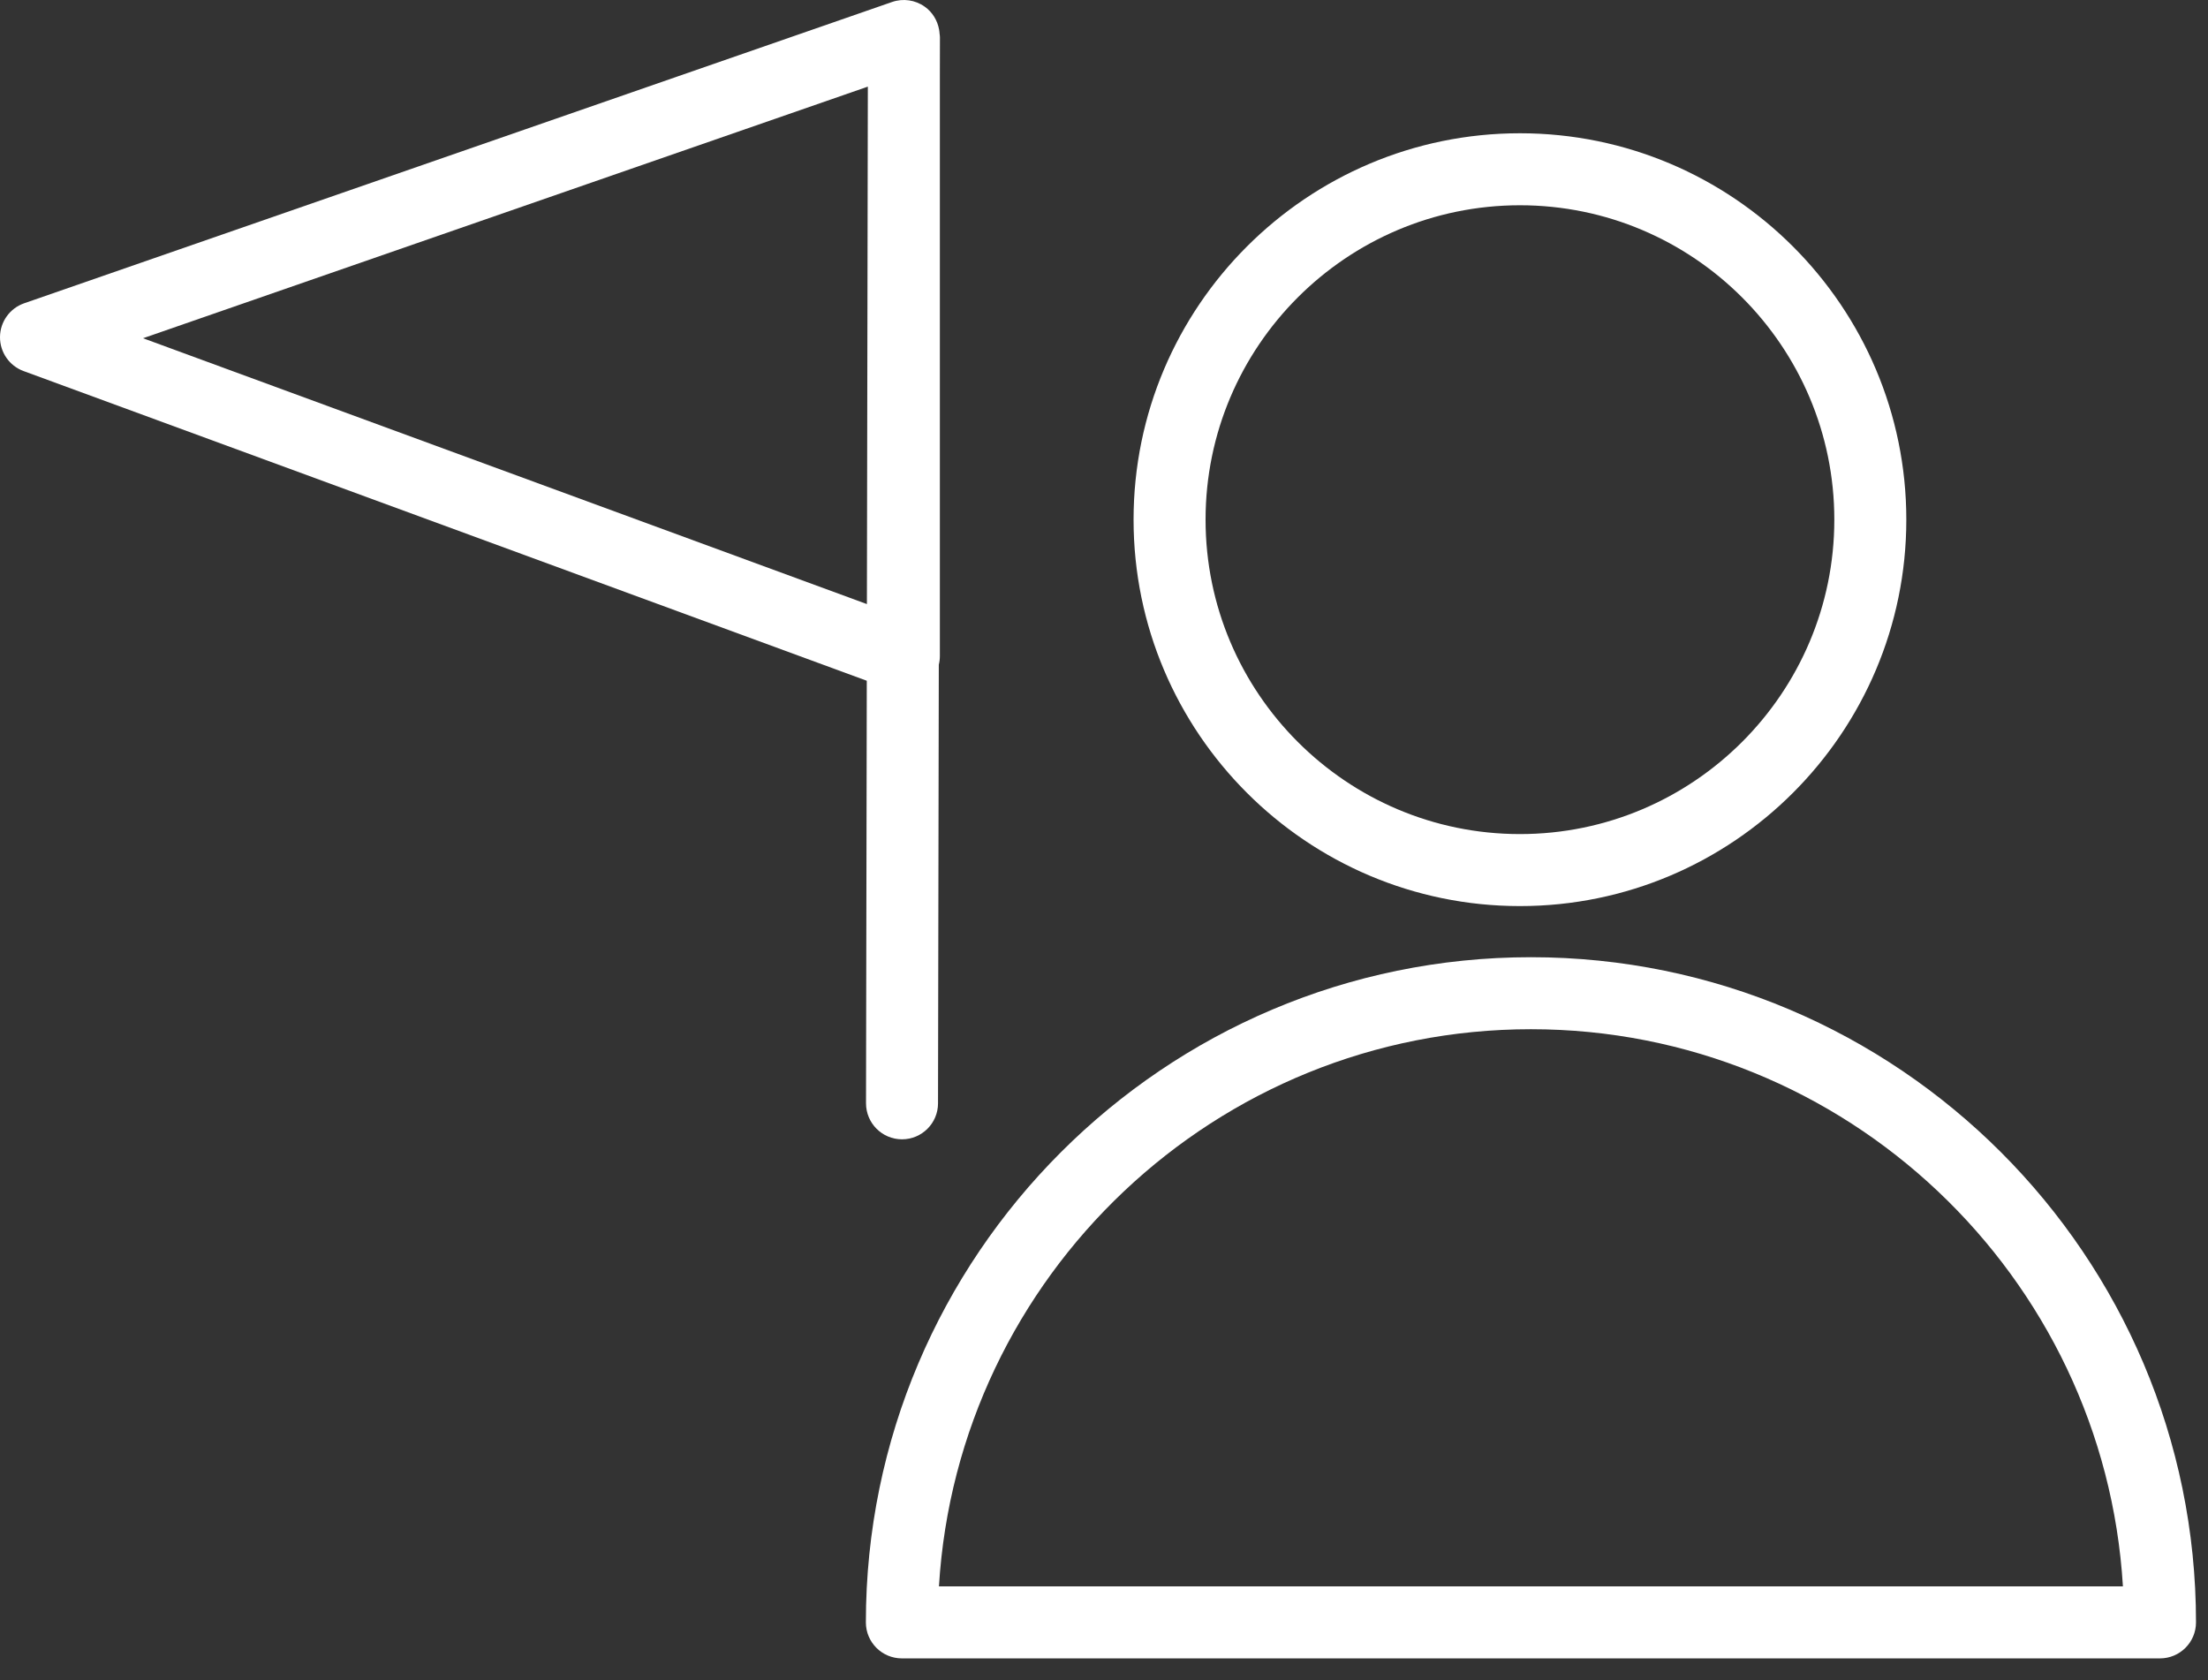
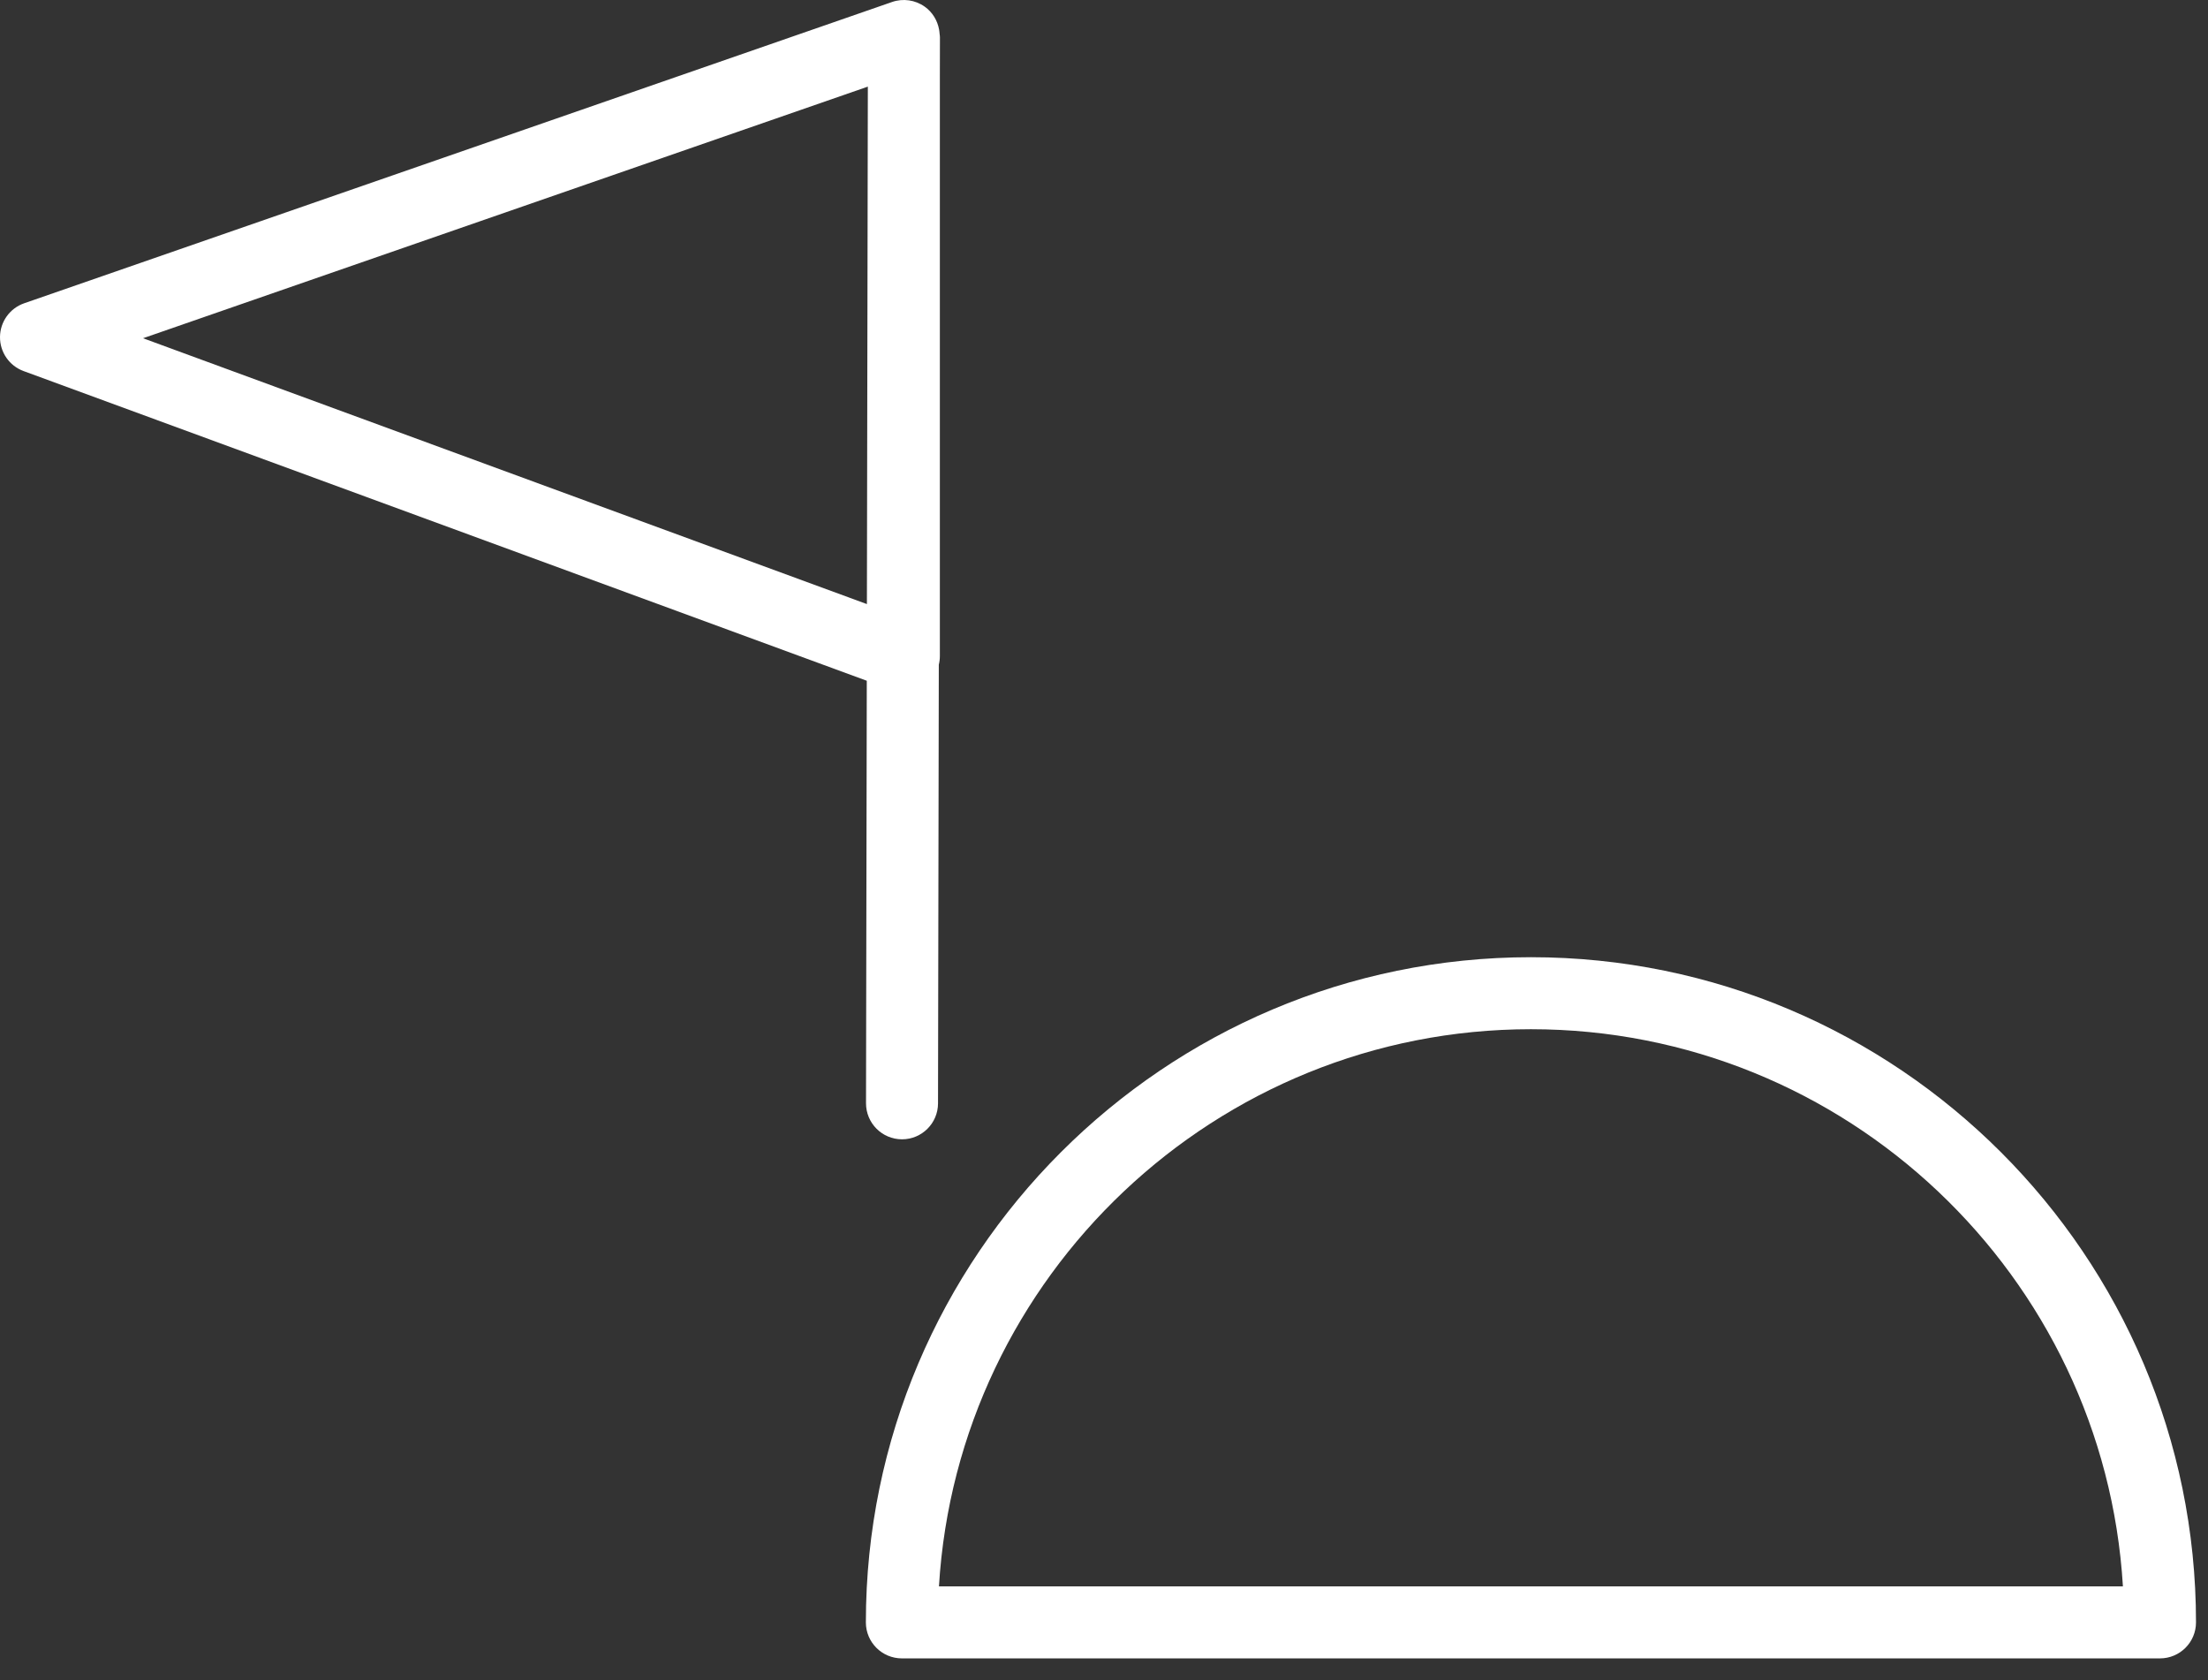
<svg xmlns="http://www.w3.org/2000/svg" width="92" height="70" viewBox="0 0 92 70" fill="none">
  <rect x="0" y="0" width="92" height="70" fill="#333333" stroke="none" />
  <path d="M63.789 39.88C48.509 39.88 36.078 52.312 36.078 67.593C36.078 68.421 36.749 69.093 37.578 69.093H90C90.828 69.093 91.5 68.421 91.5 67.593C91.5 52.311 79.069 39.88 63.789 39.88ZM39.123 66.093C39.901 53.162 50.667 42.88 63.789 42.88C76.911 42.88 87.677 53.162 88.455 66.093H39.123Z" fill="white" />
-   <path d="M63.331 37.75C72.208 37.75 79.43 30.528 79.43 21.651C79.43 12.774 72.208 5.552 63.331 5.552C54.454 5.552 47.232 12.774 47.232 21.651C47.232 30.528 54.454 37.75 63.331 37.75ZM63.331 8.552C70.554 8.552 76.43 14.428 76.43 21.651C76.43 28.874 70.554 34.75 63.331 34.75C56.108 34.75 50.232 28.874 50.232 21.651C50.232 14.428 56.108 8.552 63.331 8.552Z" fill="white" />
  <path d="M36.084 45.964C36.083 46.793 36.753 47.465 37.581 47.467C37.582 47.467 37.583 47.467 37.584 47.467C38.411 47.467 39.083 46.797 39.084 45.97L39.117 27.693C39.146 27.576 39.161 27.455 39.161 27.332V3.174L39.164 1.549C39.164 1.539 39.161 1.53 39.161 1.519V1.5C39.161 1.47 39.152 1.442 39.15 1.412C39.144 1.35 39.141 1.287 39.128 1.227C39.058 0.848 38.85 0.505 38.53 0.278C38.134 -0.004 37.625 -0.076 37.169 0.083L1.008 12.635C0.409 12.843 0.006 13.405 4.71592e-05 14.039C-0.005 14.673 0.388 15.242 0.983 15.46L36.116 28.362L36.084 45.964ZM5.96 14.092L36.16 3.609L36.121 25.168L5.96 14.092Z" fill="white" />
</svg>